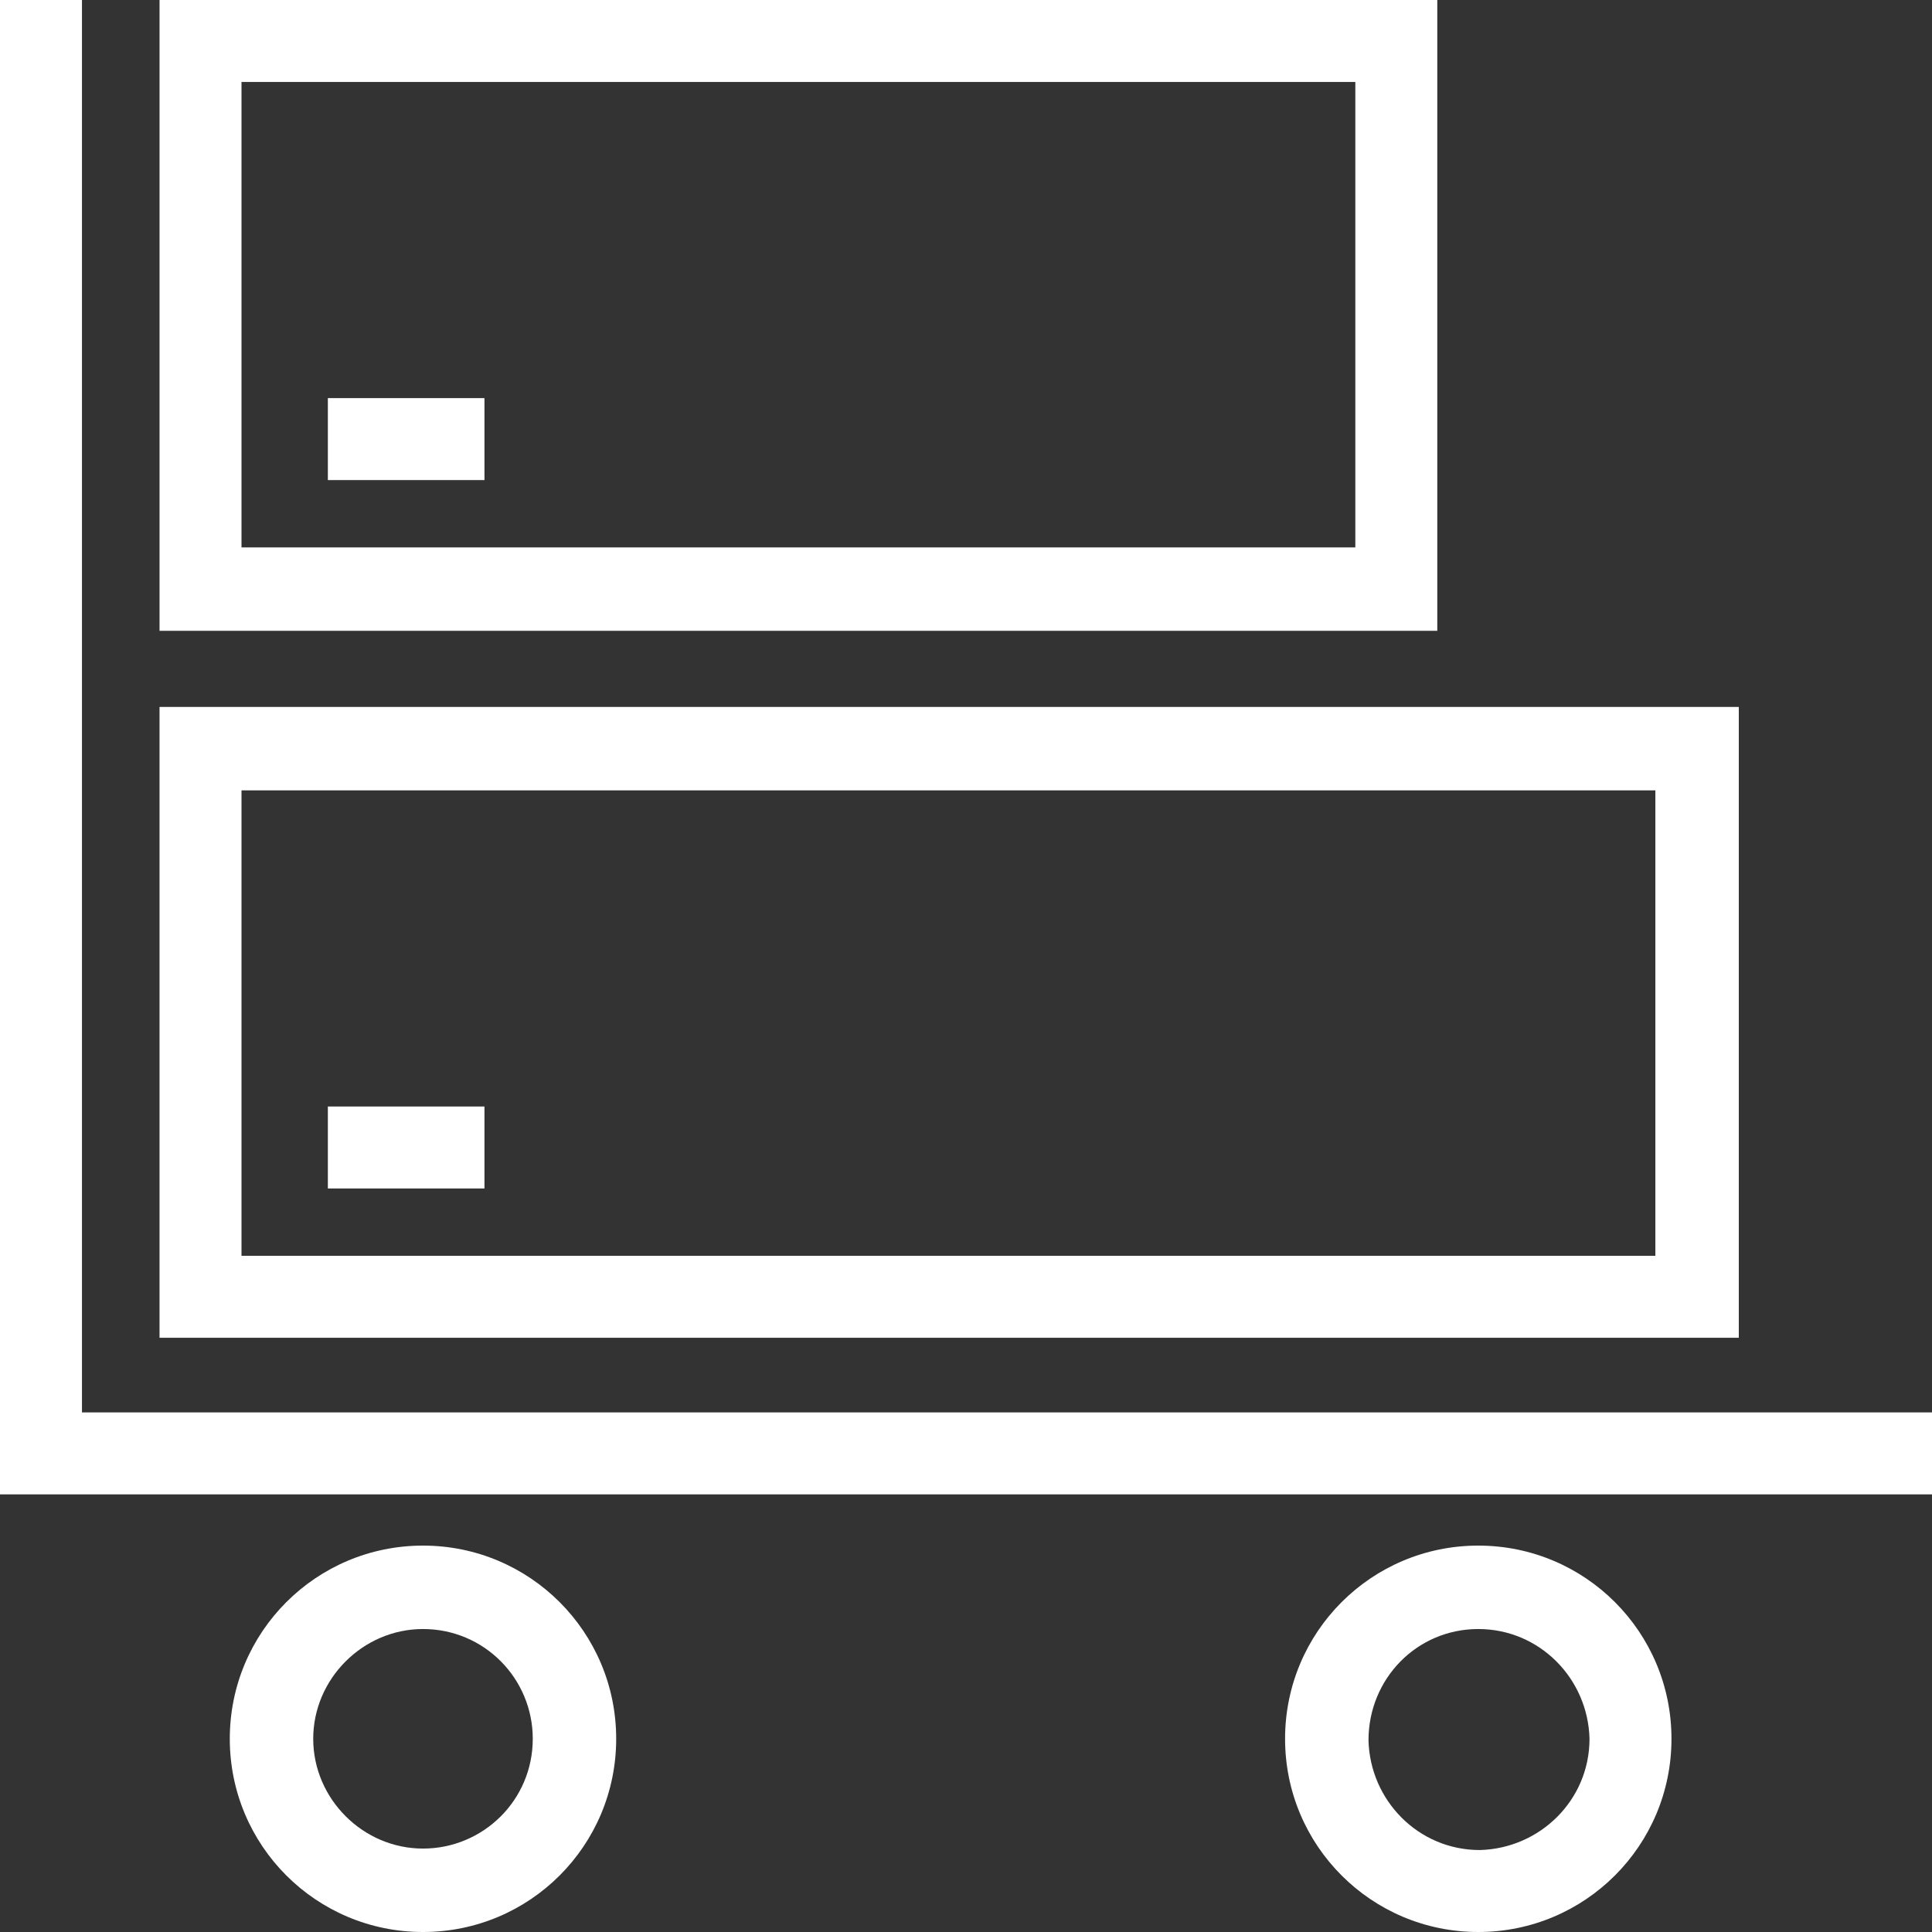
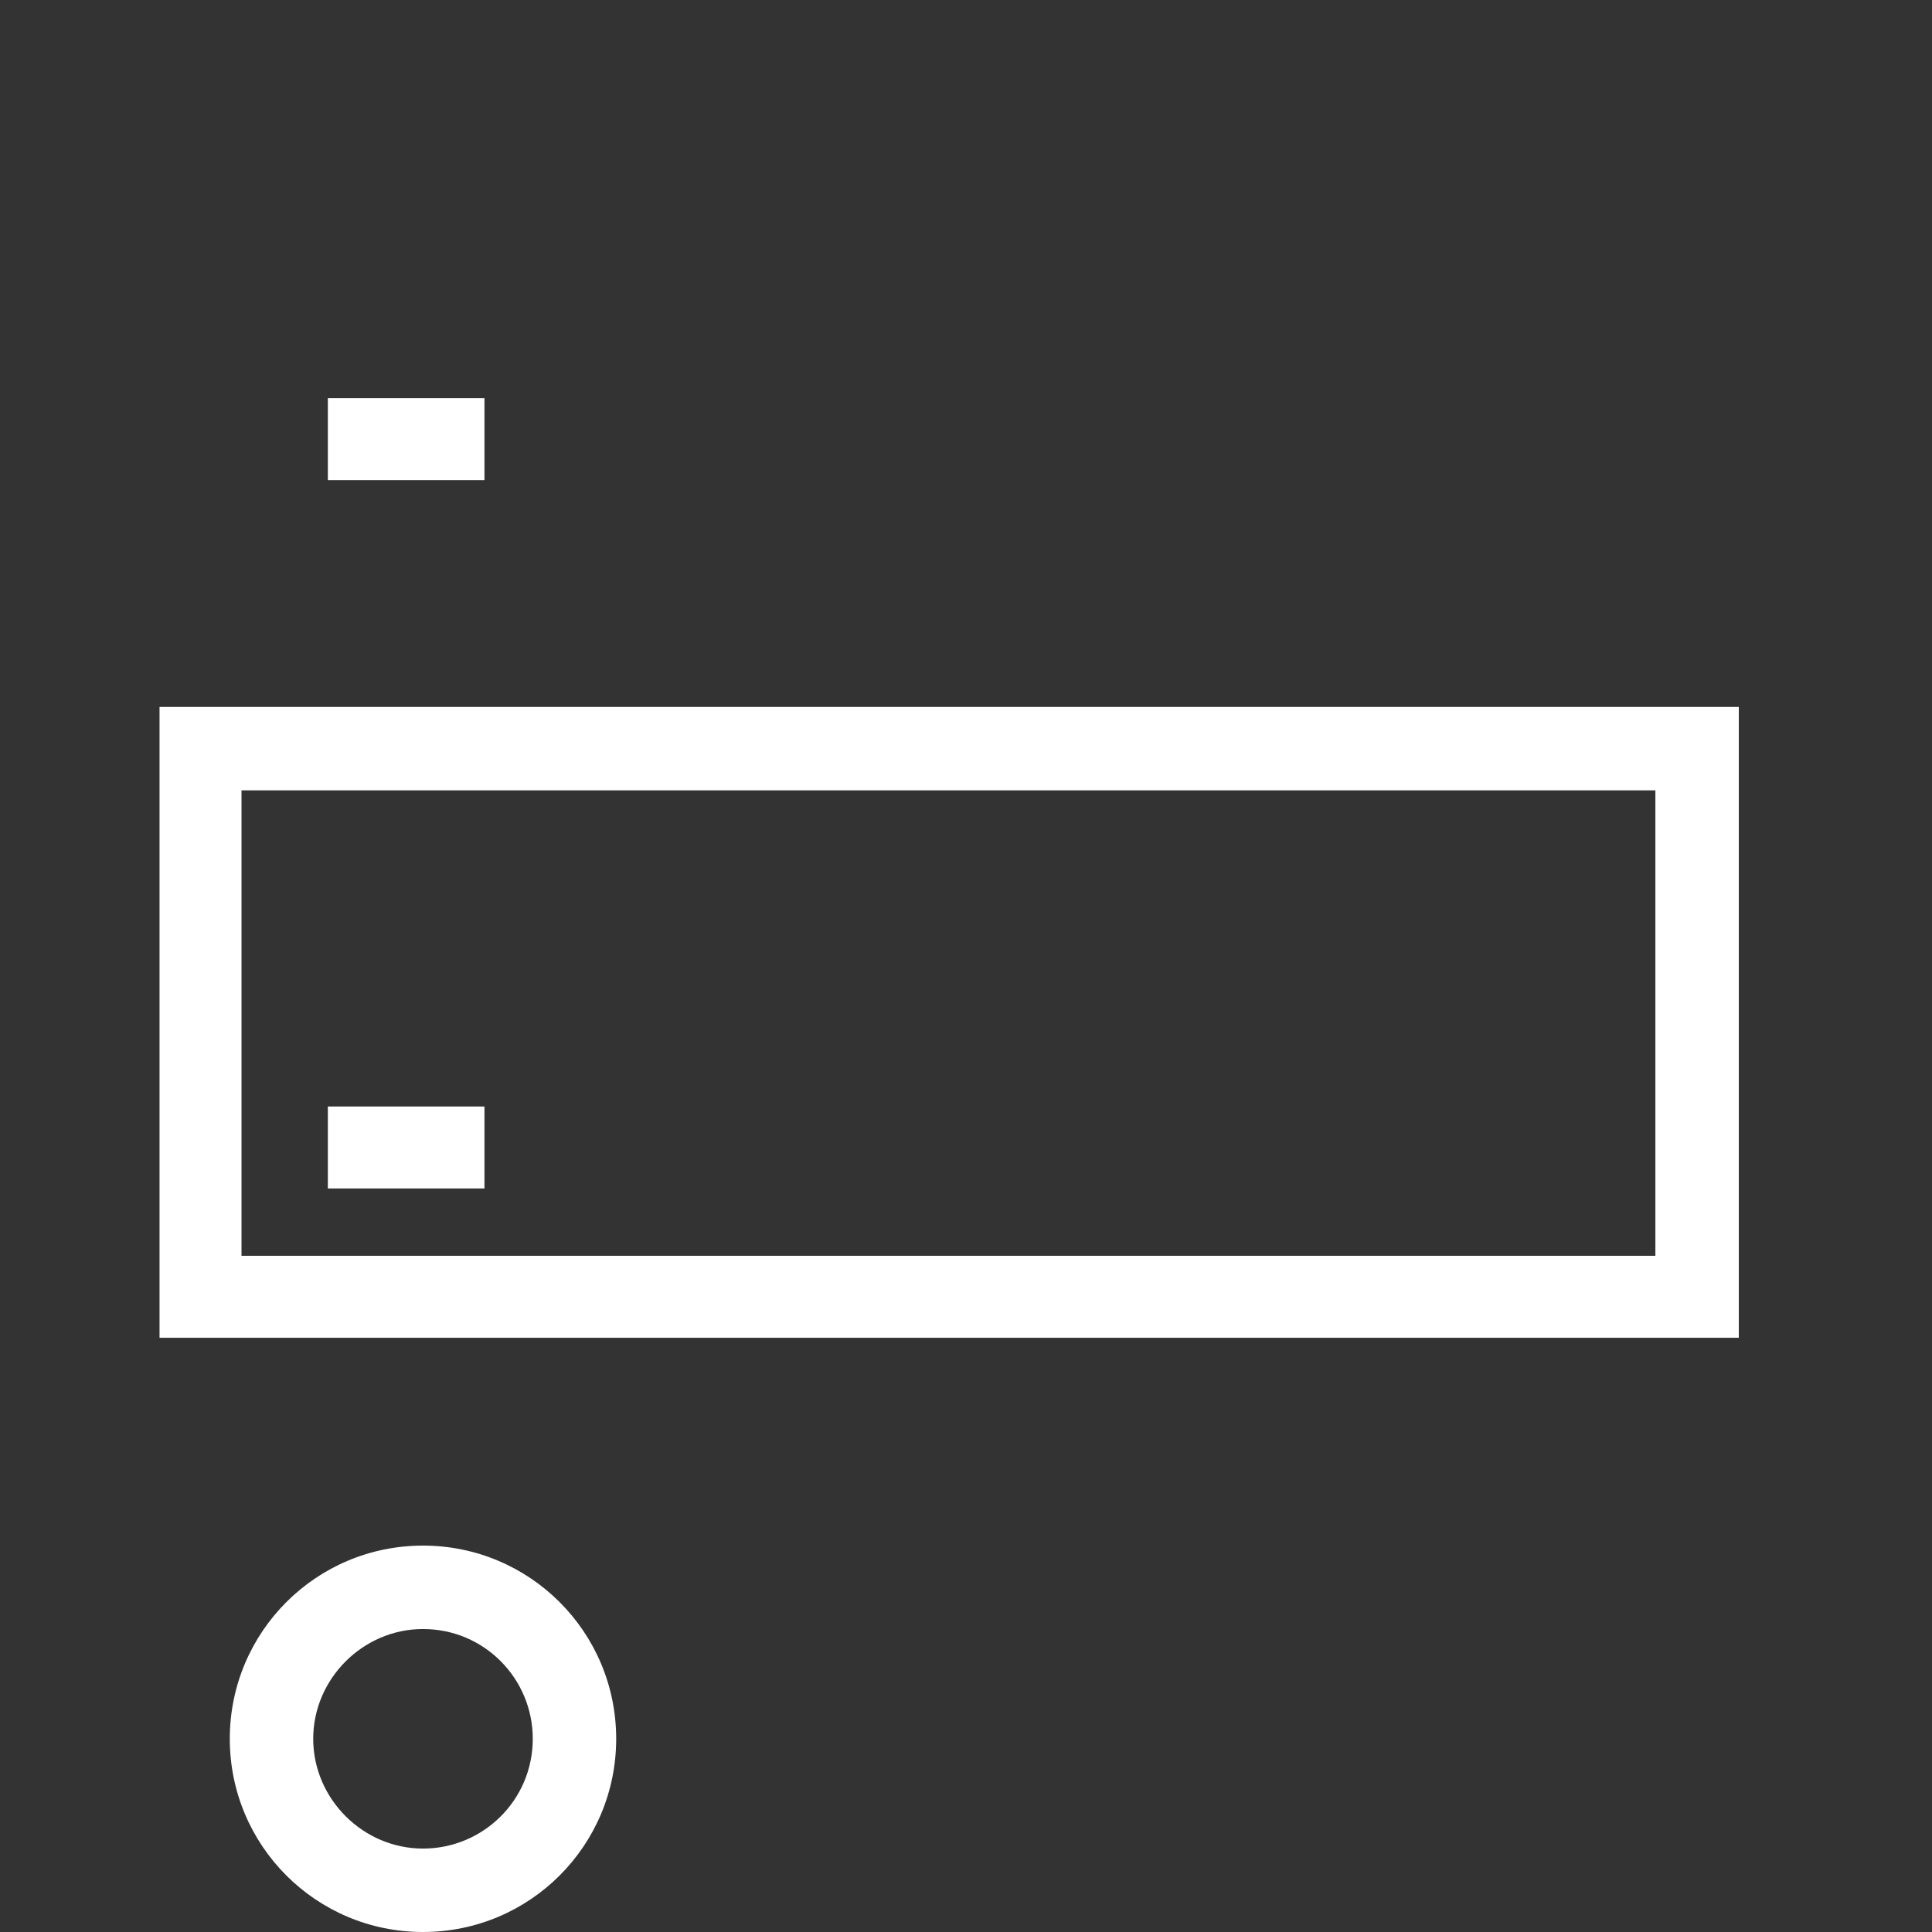
<svg xmlns="http://www.w3.org/2000/svg" version="1.1" id="Layer_1" x="0px" y="0px" viewBox="0 0 132 132" style="enable-background:new 0 0 132 132;" xml:space="preserve" width="132" height="132">
  <rect x="0" y="0" width="132" height="132" fill="#333333" stroke="none" />
  <style type="text/css">
	.st0{fill:#FFFFFF;}
</style>
  <path class="st0" d="M28.9,111.3c4.2,0,7.5,3.4,7.5,7.5c0,4.2-3.4,7.5-7.5,7.5s-7.5-3.4-7.5-7.5l0,0C21.4,114.7,24.8,111.3,28.9,111.3   M28.9,105.6c-7.3,0-13.2,5.9-13.2,13.2c0,7.3,5.9,13.2,13.2,13.2s13.2-5.9,13.2-13.2c0,0,0,0,0,0C42.1,111.5,36.2,105.6,28.9,105.6  z" />
-   <path class="st0" d="M101,111.3c4.2,0,7.5,3.4,7.6,7.5c0,4.2-3.4,7.5-7.5,7.6c-4.2,0-7.5-3.4-7.6-7.5c0,0,0,0,0,0  C93.5,114.7,96.8,111.3,101,111.3 M101,105.6c-7.3,0-13.2,5.9-13.2,13.2c0,7.3,5.9,13.2,13.2,13.2s13.2-5.9,13.2-13.2l0,0  C114.2,111.5,108.3,105.6,101,105.6C101,105.6,101,105.6,101,105.6z" />
-   <polygon class="st0" points="132,102.1 0,102.1 0,0 5.6,0 5.6,96.5 132,96.5 " />
-   <path class="st0" d="M92.6,5.6v31.8H16.5V5.6H92.6 M98.2,0H10.9v43.1h87.3V0z" />
  <path class="st0" d="M113.1,54v31.8H16.5V54H113.1 M118.8,48.3H10.9v43.1h107.9L118.8,48.3L118.8,48.3z" />
  <rect class="st0" x="22.4" y="27.2" width="10.7" height="5.6" />
  <rect class="st0" x="22.4" y="75.6" width="10.7" height="5.6" />
</svg>